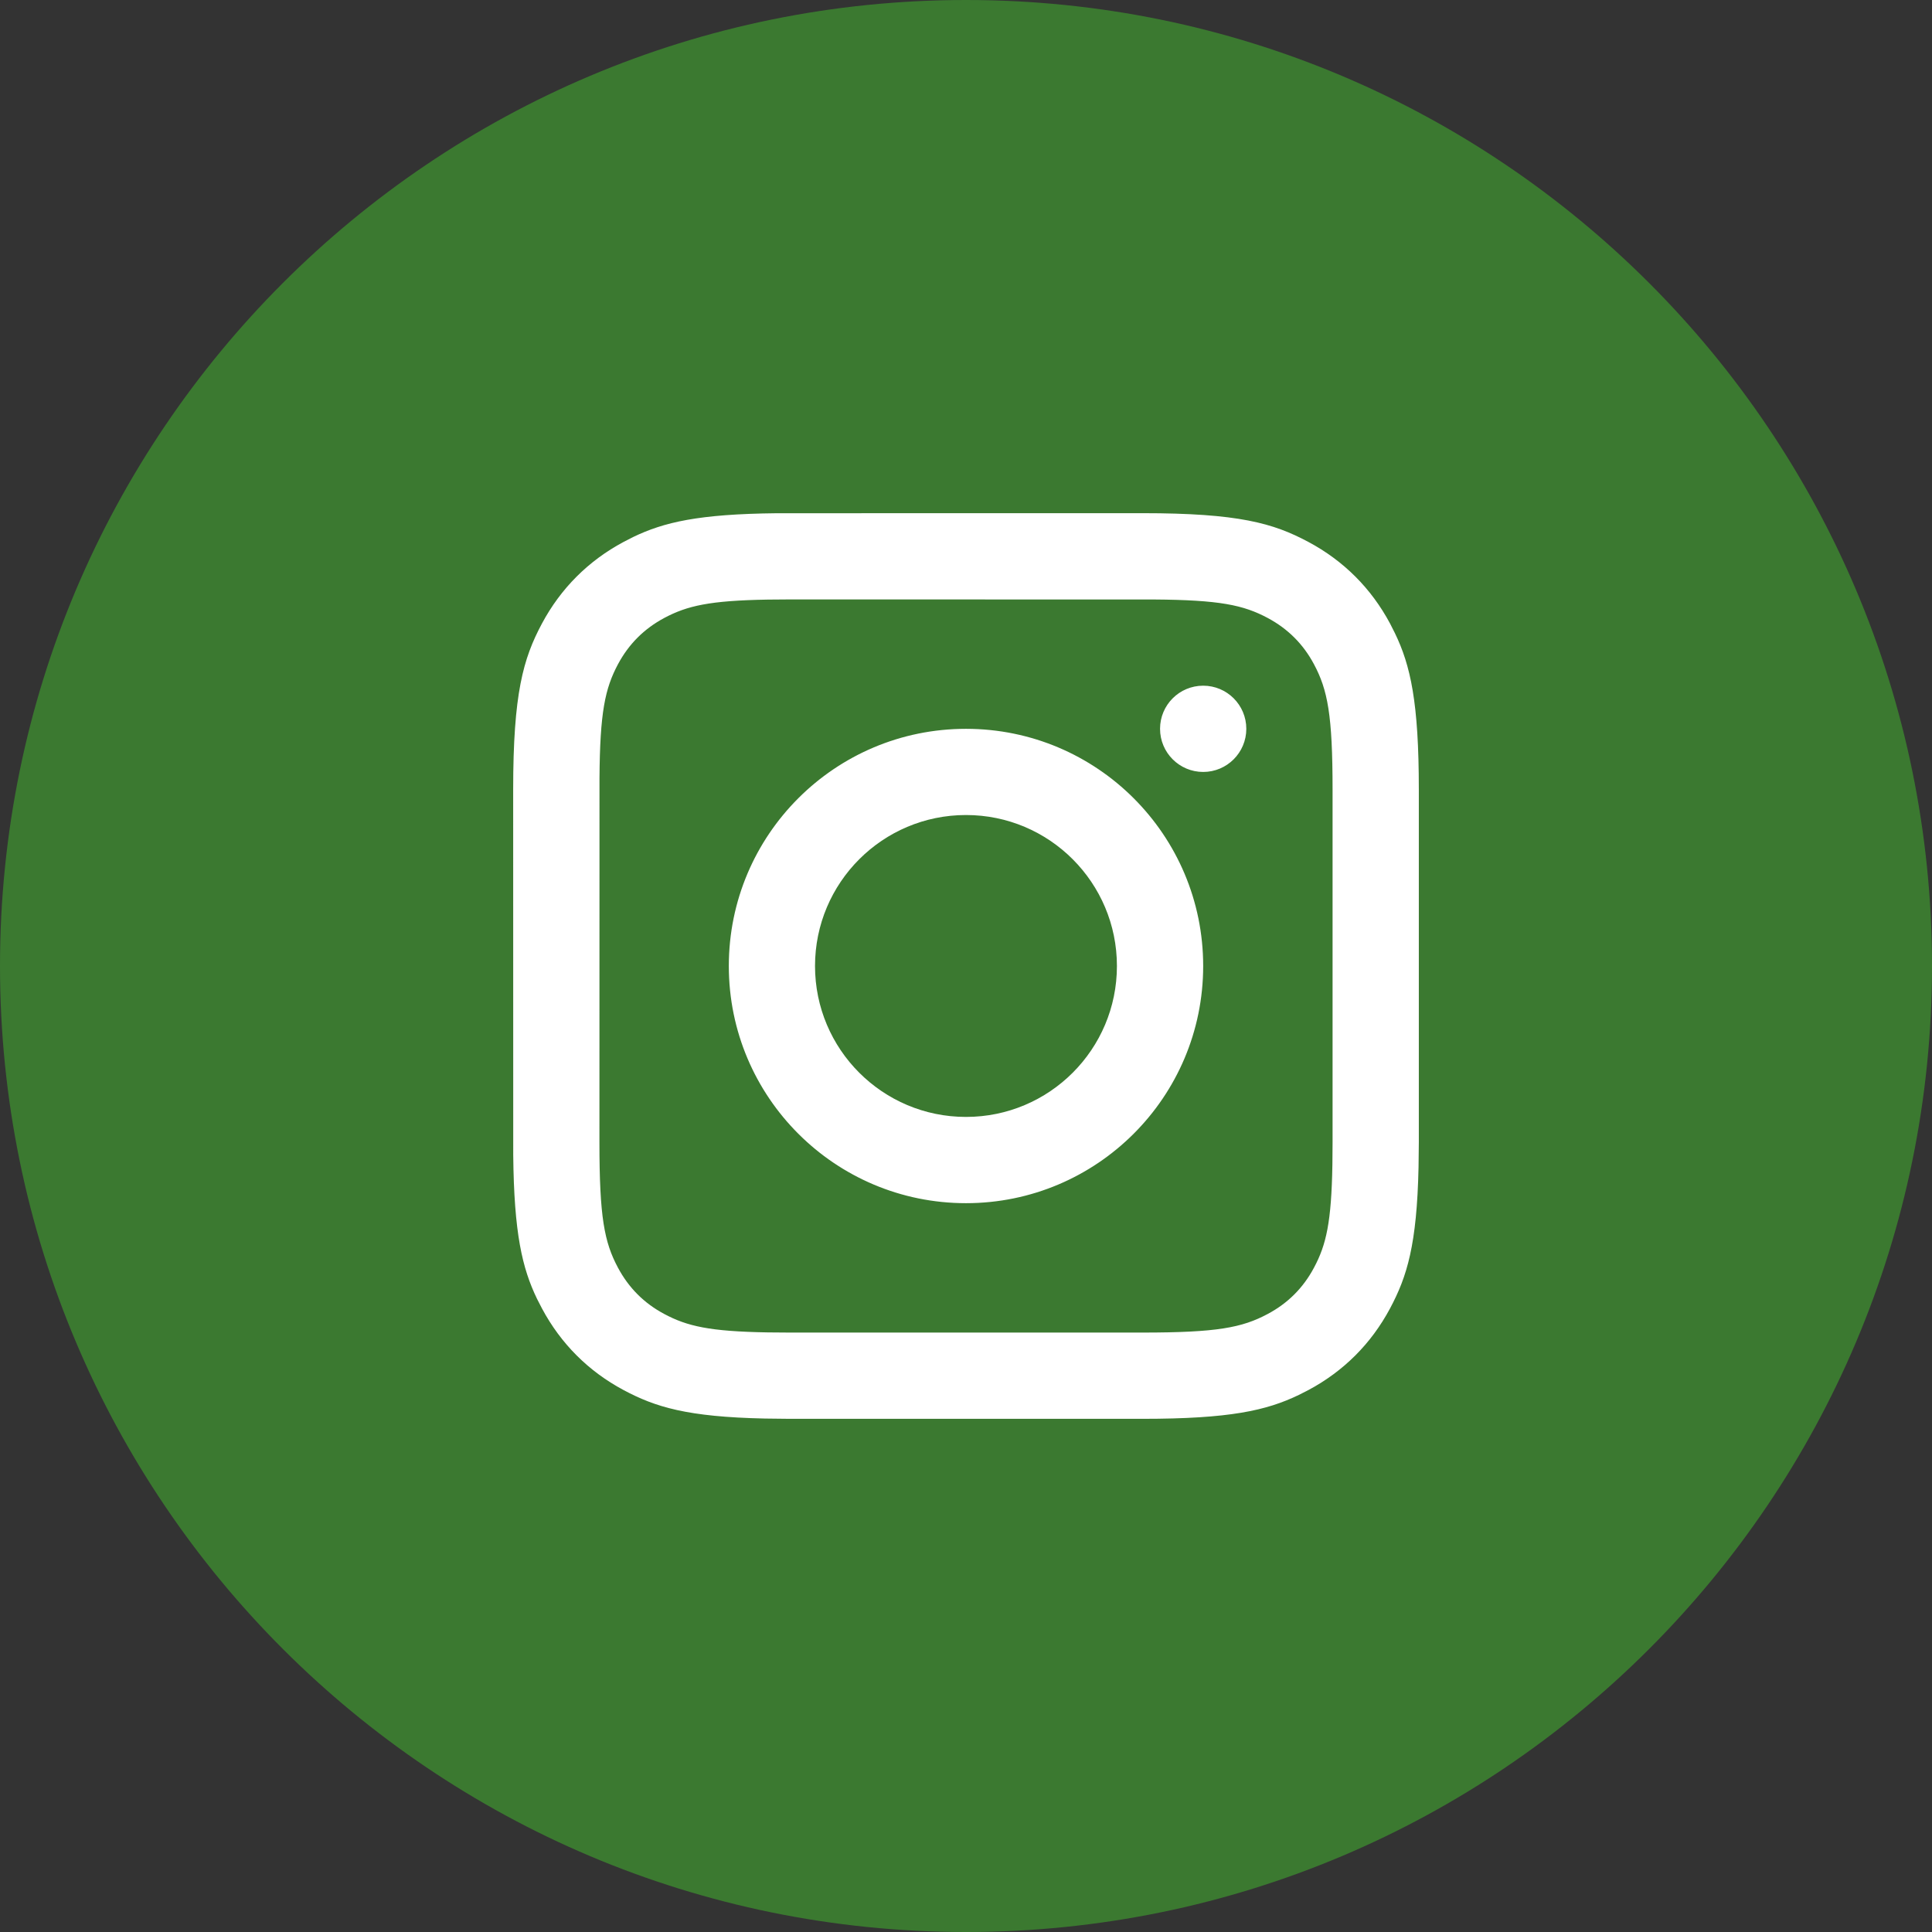
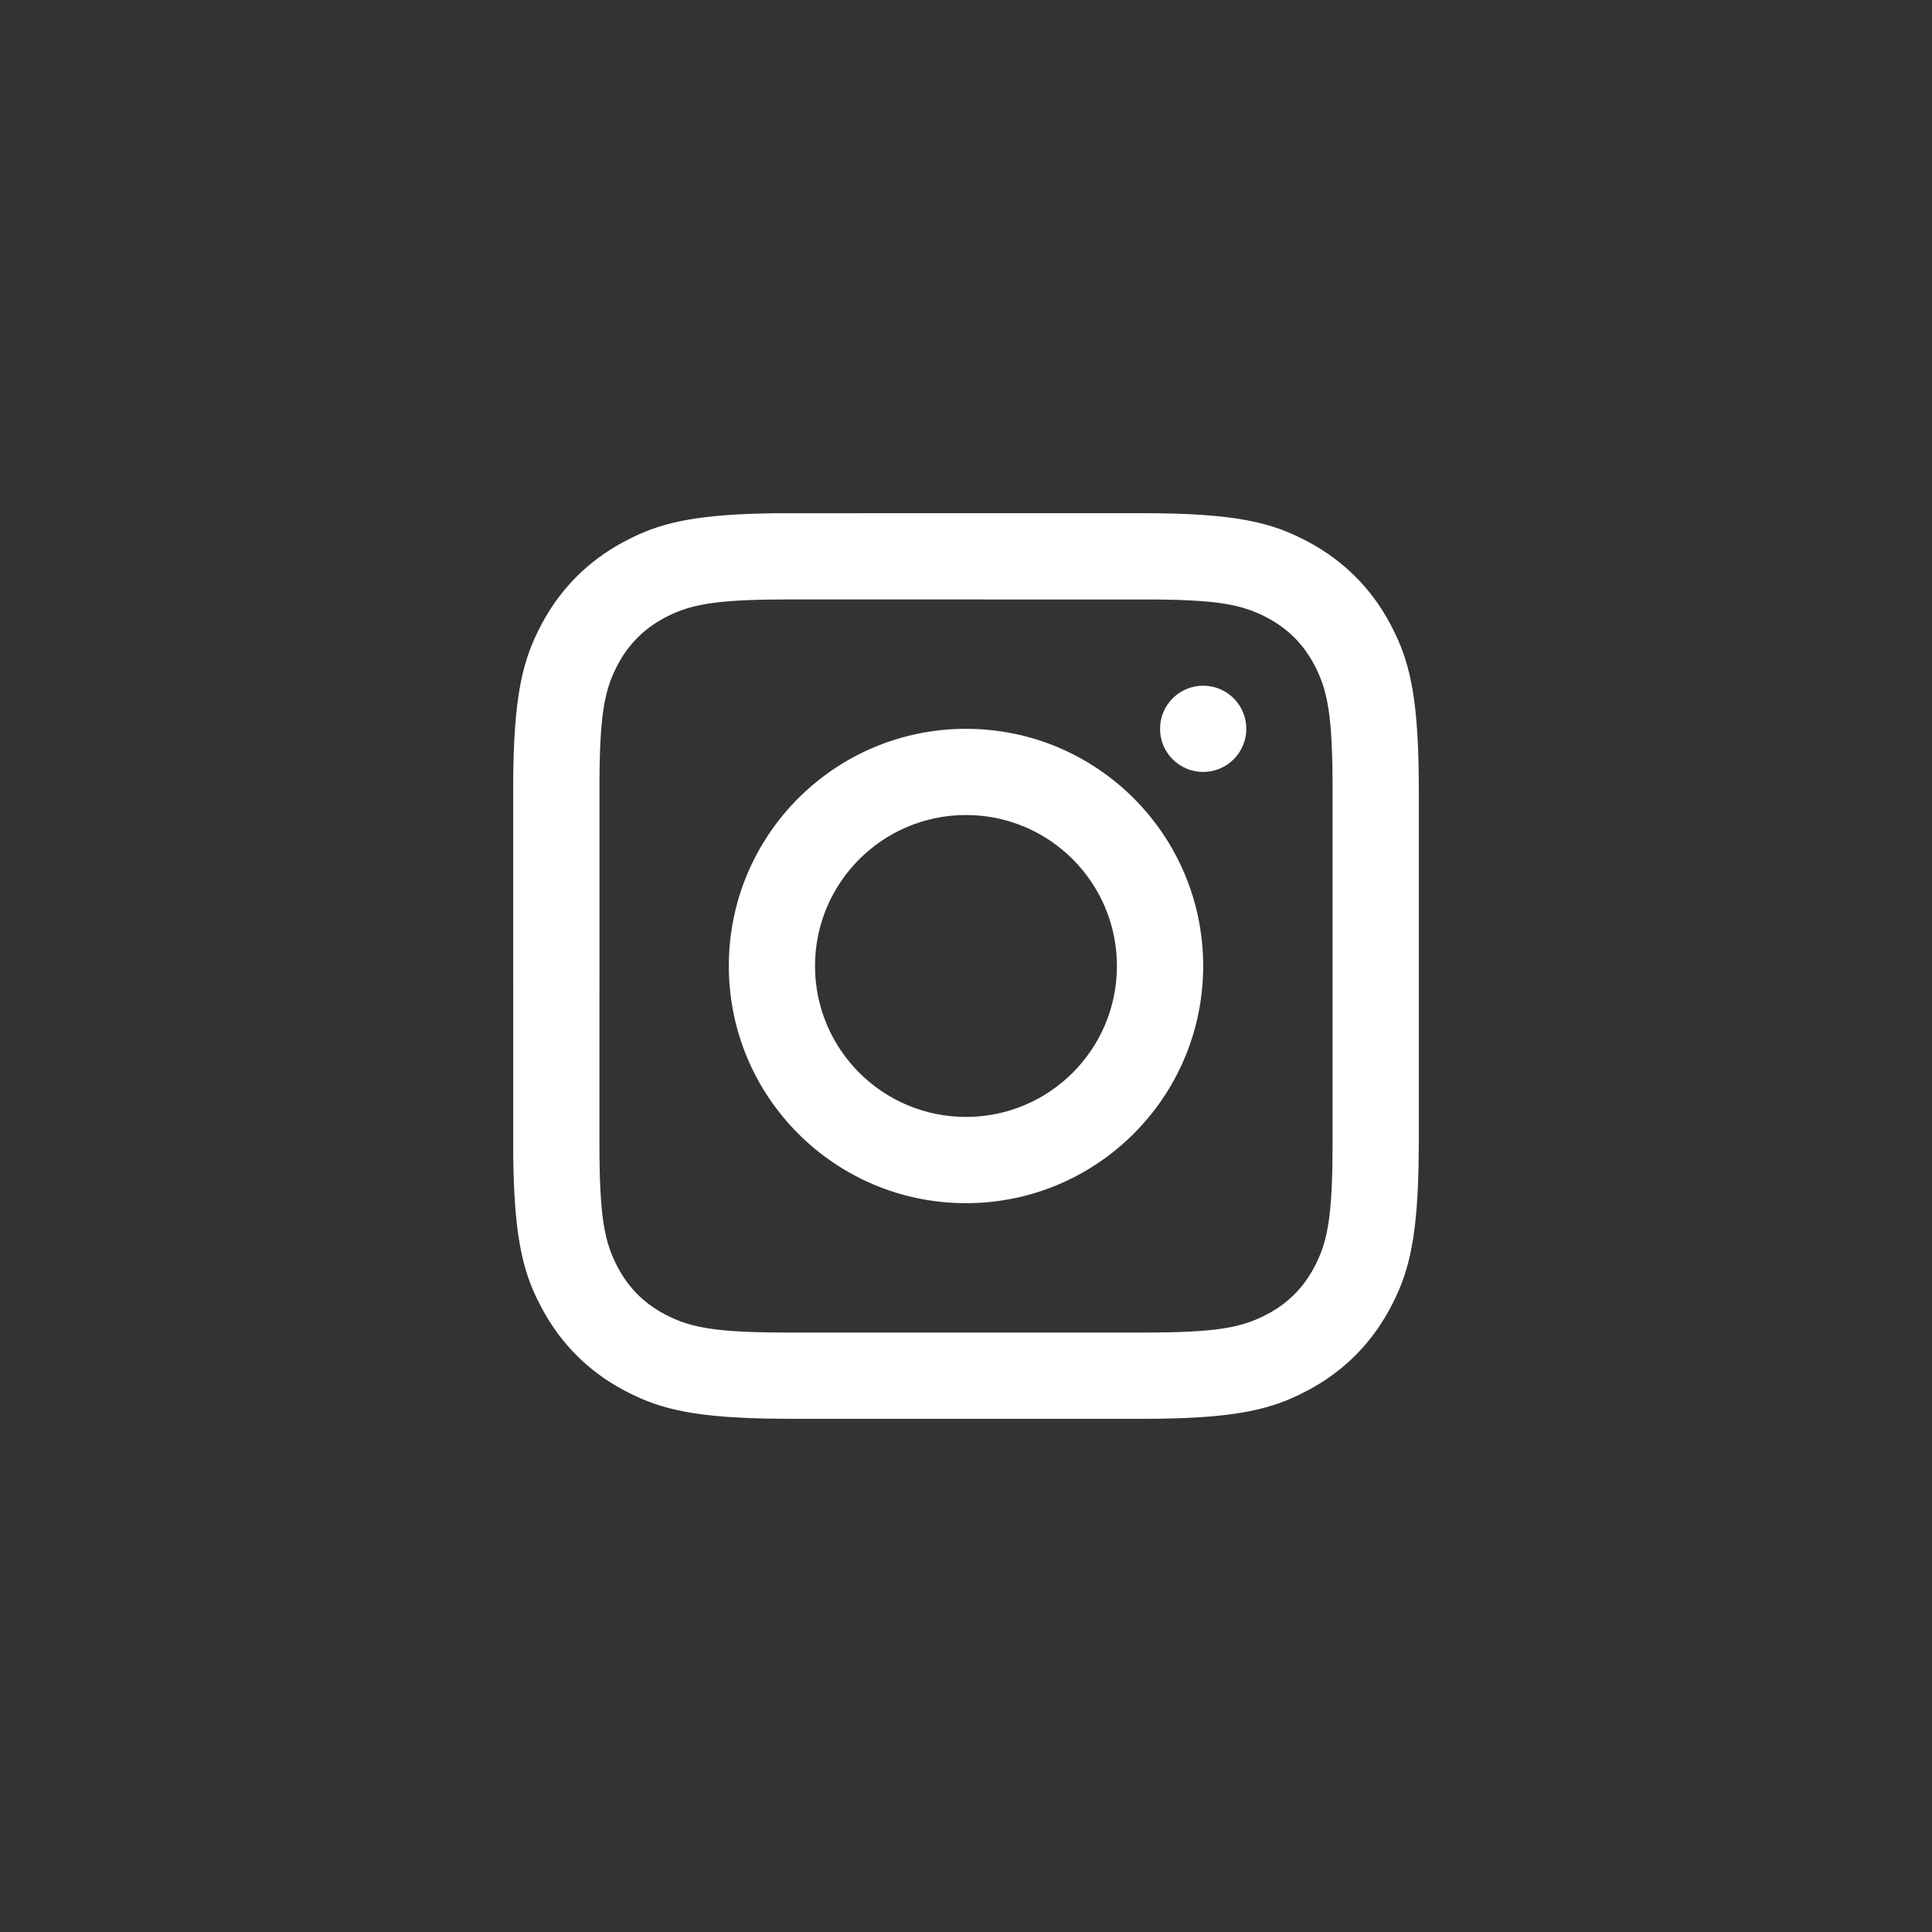
<svg xmlns="http://www.w3.org/2000/svg" width="34px" height="34px" viewBox="0 0 34 34" version="1.1">
  <rect x="0" y="0" width="34" height="34" fill="#333333" stroke="none" />
  <title>ico-instagram-green</title>
  <g id="Symbols" stroke="none" stroke-width="1" fill="none" fill-rule="evenodd">
    <g id="Group-5">
-       <path d="M17,0 C7.611,0 0,7.611 0,17 C0,26.388 7.611,34 17,34 C26.389,34 34,26.388 34,17 C34,7.611 26.389,0 17,0" id="Path" fill="#3B7930" />
      <g id="insta" transform="translate(9.031, 9.031)" fill="#FFFFFF" fill-rule="nonzero">
        <g id="Combined-Shape-2">
          <path d="M11.073,0 C12.764,0 13.378,0.176 13.996,0.507 C14.615,0.838 15.1,1.323 15.431,1.941 L15.517,2.111 C15.792,2.68 15.938,3.327 15.938,4.865 L15.938,11.073 L15.933,11.508 C15.904,12.876 15.731,13.434 15.431,13.996 C15.1,14.615 14.615,15.1 13.996,15.431 L13.827,15.517 C13.257,15.792 12.611,15.938 11.073,15.938 L4.865,15.938 L4.429,15.933 C3.061,15.904 2.503,15.731 1.941,15.431 C1.323,15.1 0.838,14.615 0.507,13.996 L0.42,13.827 C0.159,13.286 0.015,12.675 0.001,11.297 L0,4.865 C0,3.173 0.176,2.56 0.507,1.941 C0.838,1.323 1.323,0.838 1.941,0.507 L2.111,0.42 C2.652,0.159 3.262,0.015 4.64,0.001 L11.073,0 Z M4.865,1.518 L4.478,1.521 C3.458,1.538 3.062,1.629 2.657,1.845 C2.303,2.035 2.035,2.303 1.845,2.657 C1.616,3.086 1.527,3.505 1.519,4.664 L1.518,11.073 C1.518,12.386 1.603,12.828 1.845,13.28 C2.035,13.634 2.303,13.903 2.657,14.092 C3.062,14.309 3.458,14.4 4.478,14.417 L4.865,14.42 L11.073,14.42 C12.386,14.42 12.828,14.334 13.28,14.092 C13.634,13.903 13.903,13.634 14.092,13.28 C14.309,12.875 14.4,12.479 14.417,11.46 L14.42,11.073 L14.42,4.865 C14.42,3.551 14.334,3.11 14.092,2.657 C13.903,2.303 13.634,2.035 13.28,1.845 C12.851,1.616 12.433,1.527 11.273,1.519 L4.865,1.518 Z M7.969,3.795 C10.274,3.795 12.143,5.663 12.143,7.969 C12.143,10.274 10.274,12.143 7.969,12.143 C5.663,12.143 3.795,10.274 3.795,7.969 C3.795,5.663 5.663,3.795 7.969,3.795 Z M7.969,5.312 C6.502,5.312 5.312,6.502 5.312,7.969 C5.312,9.436 6.502,10.625 7.969,10.625 C9.436,10.625 10.625,9.436 10.625,7.969 C10.625,6.502 9.436,5.312 7.969,5.312 Z M12.143,3.036 C12.562,3.036 12.902,3.375 12.902,3.795 C12.902,4.214 12.562,4.554 12.143,4.554 C11.724,4.554 11.384,4.214 11.384,3.795 C11.384,3.375 11.724,3.036 12.143,3.036 Z" id="Combined-Shape" />
        </g>
      </g>
    </g>
  </g>
</svg>